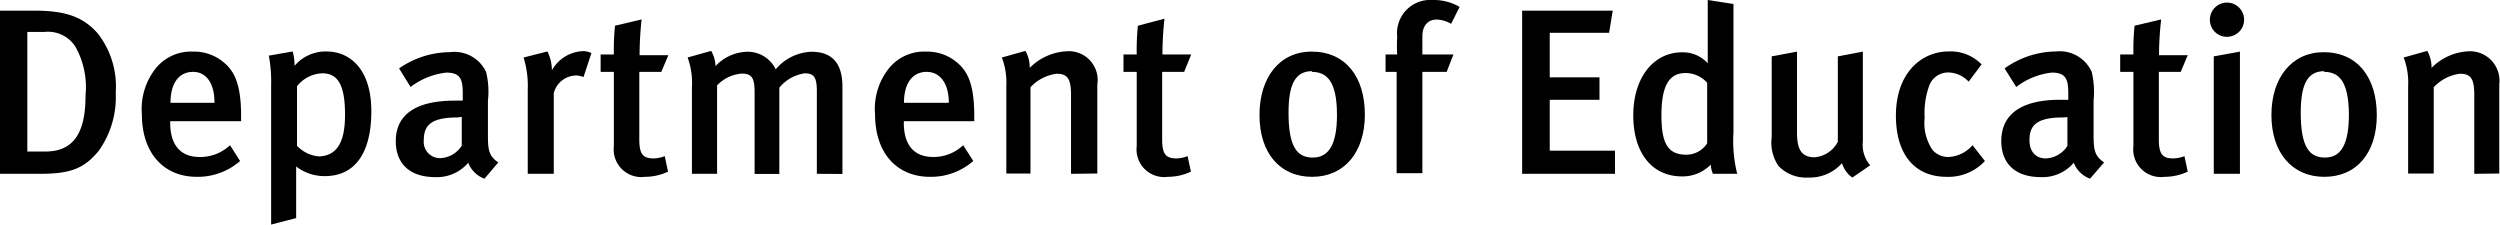
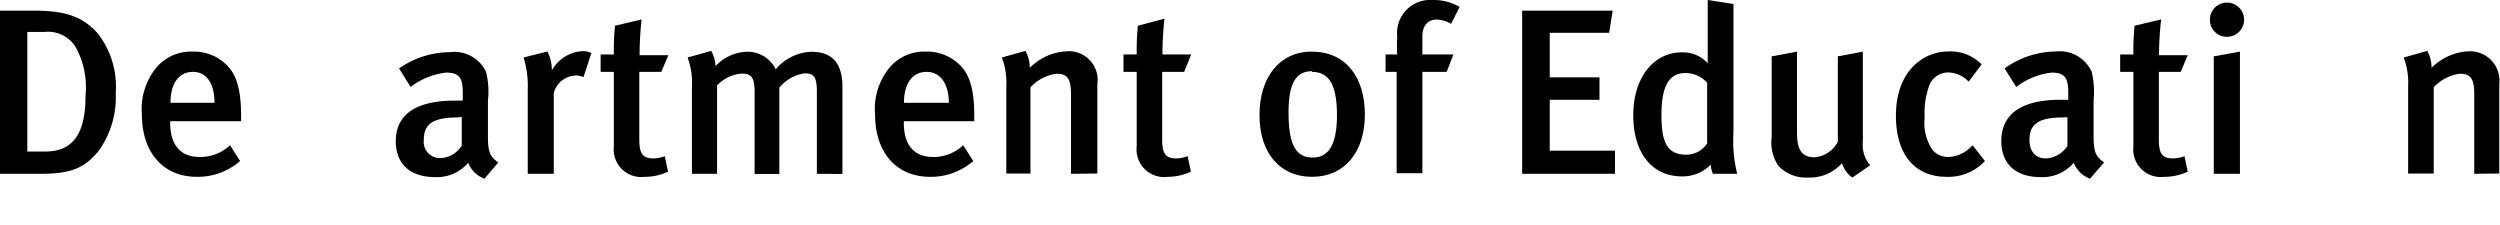
<svg xmlns="http://www.w3.org/2000/svg" viewBox="0 0 173.9 15.62">
  <g id="Layer_2" data-name="Layer 2">
    <g id="Layer_1-2" data-name="Layer 1">
      <path d="M6.86,10.5c-1,1.21-1.94,1.59-4.05,1.59H0V.74H2.36c2.13,0,3.4.39,4.46,1.61a6,6,0,0,1,1.23,4.1A6.42,6.42,0,0,1,6.86,10.5ZM5.23,3.22a2.27,2.27,0,0,0-2.13-1H1.9v8.32H3.15c2,0,2.8-1.33,2.8-3.91A5.77,5.77,0,0,0,5.23,3.22Z" />
      <path d="M11.84,8.43v.13c0,1.15.43,2.36,2.05,2.36A3,3,0,0,0,16,10.1l.7,1.1a4.47,4.47,0,0,1-3,1.1c-2.35,0-3.83-1.69-3.83-4.34a4.54,4.54,0,0,1,1-3.25,3.15,3.15,0,0,1,2.54-1.12,3.2,3.2,0,0,1,2.28.86c.72.65,1.08,1.67,1.08,3.6v.38ZM13.43,5c-1,0-1.57.81-1.57,2.15h3.06C14.92,5.76,14.33,5,13.43,5Z" />
-       <path d="M22.6,12.25a3.21,3.21,0,0,1-2-.67c0,.07,0,.41,0,.82v2.77l-1.74.45V5.94a9.86,9.86,0,0,0-.16-2.07l1.66-.29a3.74,3.74,0,0,1,.13,1,2.82,2.82,0,0,1,2.21-1c1.67,0,3.13,1.26,3.13,4.15S24.71,12.25,22.6,12.25ZM22.42,5.1A2.34,2.34,0,0,0,20.66,6v4.14a2.36,2.36,0,0,0,1.54.74C23.42,10.83,24,9.92,24,8S23.6,5.1,22.42,5.1Z" />
      <path d="M33.7,12.43a1.91,1.91,0,0,1-1.13-1.11,2.85,2.85,0,0,1-2.28,1c-1.91,0-2.76-1.05-2.76-2.5C27.53,7.92,29,7,31.63,7h.56V6.51c0-1-.16-1.46-1.15-1.46a5,5,0,0,0-2.48,1l-.8-1.29a6.21,6.21,0,0,1,3.53-1.13A2.43,2.43,0,0,1,33.81,5a5.63,5.63,0,0,1,.13,2l0,2.38c0,1.11.08,1.47.72,1.92ZM31.83,8.17c-1.81,0-2.35.52-2.35,1.57A1.13,1.13,0,0,0,30.63,11a1.85,1.85,0,0,0,1.49-.87l0-2Z" />
      <path d="M40.59,5.36a1.56,1.56,0,0,0-.51-.11,1.63,1.63,0,0,0-1.56,1.23v5.61H36.71V6.23A6.64,6.64,0,0,0,36.42,4l1.66-.42a3,3,0,0,1,.31,1.31A2.6,2.6,0,0,1,40.5,3.56a1.31,1.31,0,0,1,.64.13Z" />
      <path d="M44.86,12.3a1.92,1.92,0,0,1-2.16-2.13V5h-.92V3.79h.92a16.81,16.81,0,0,1,.08-2l1.85-.44a23.45,23.45,0,0,0-.14,2.49h2L46,5H44.47V9.69c0,1,.23,1.33,1,1.33a2.21,2.21,0,0,0,.77-.16l.23,1.08A3.78,3.78,0,0,1,44.86,12.3Z" />
      <path d="M56.82,12.09V6.35c0-1-.21-1.25-.85-1.25a2.8,2.8,0,0,0-1.76,1v6H52.49V6.4c0-1-.21-1.28-.9-1.28a2.64,2.64,0,0,0-1.71.82v6.15H48.13v-6A5.13,5.13,0,0,0,47.83,4l1.64-.46a2.26,2.26,0,0,1,.3,1.06,3.11,3.11,0,0,1,2.19-1,2.17,2.17,0,0,1,2,1.22,3.41,3.41,0,0,1,2.48-1.22c1.36,0,2.16.71,2.16,2.43v6.07Z" />
      <path d="M62.87,8.43v.13c0,1.15.42,2.36,2.05,2.36A3,3,0,0,0,67,10.1l.7,1.1a4.47,4.47,0,0,1-3,1.1c-2.35,0-3.83-1.69-3.83-4.34a4.5,4.5,0,0,1,1-3.25,3.15,3.15,0,0,1,2.54-1.12,3.22,3.22,0,0,1,2.28.86c.72.65,1.08,1.67,1.08,3.6v.38ZM64.46,5c-1,0-1.58.81-1.58,2.15H66C66,5.76,65.36,5,64.46,5Z" />
      <path d="M74.5,12.09V6.58c0-1.13-.27-1.45-1-1.45a3,3,0,0,0-1.82.94v6H70V6a4.91,4.91,0,0,0-.31-2l1.64-.46a2.41,2.41,0,0,1,.3,1.18,3.88,3.88,0,0,1,2.54-1.15,2,2,0,0,1,2.16,2.3v6.2Z" />
      <path d="M81.23,12.3a1.92,1.92,0,0,1-2.16-2.13V5h-.92V3.79h.92a16.81,16.81,0,0,1,.08-2L81,1.3a23.45,23.45,0,0,0-.14,2.49h2L82.37,5H80.84V9.69c0,1,.23,1.33,1,1.33a2.21,2.21,0,0,0,.77-.16l.23,1.08A3.78,3.78,0,0,1,81.23,12.3Z" />
      <path d="M91.27,12.3C89,12.3,87.61,10.61,87.61,8S89,3.59,91.24,3.59c2.36,0,3.7,1.76,3.7,4.38S93.52,12.3,91.27,12.3Zm0-7.35c-1.15,0-1.64.87-1.64,2.89,0,2.41.61,3.12,1.69,3.12S93,10.09,93,8C93,5.66,92.3,5,91.25,5Z" />
      <path d="M100.94,1.66a2.1,2.1,0,0,0-1-.3c-.62,0-1,.43-1,1.17V3.79h2.16L100.63,5H98.94v7.05H97.15V5h-.77V3.79h.81a10,10,0,0,1,0-1.23A2.31,2.31,0,0,1,99.66,0a3.57,3.57,0,0,1,1.87.48Z" />
      <path d="M105.88,12.09V.74h6.3l-.25,1.54H107.8v3.1h3.46V6.94H107.8v3.54h4.54v1.61Z" />
      <path d="M119.15,12.09a1.87,1.87,0,0,1-.15-.64,2.73,2.73,0,0,1-2,.82c-2.11,0-3.39-1.66-3.39-4.25S115,3.64,117,3.64a2.33,2.33,0,0,1,1.79.76c0-.13,0-.73,0-1.37V0l1.79.28V9.2a9.45,9.45,0,0,0,.26,2.89Zm-.4-6.33a2,2,0,0,0-1.51-.68c-1.15,0-1.67.92-1.67,2.92,0,1.84.36,2.76,1.72,2.76a1.72,1.72,0,0,0,1.46-.79Z" />
      <path d="M128.85,12.35a1.85,1.85,0,0,1-.72-1,3,3,0,0,1-2.36,1,2.64,2.64,0,0,1-2.07-.82,2.91,2.91,0,0,1-.46-2V3.92L125,3.59V9.15c0,1,.15,1.79,1.22,1.79a2,2,0,0,0,1.62-1.08V3.92l1.74-.33V9.84a2.18,2.18,0,0,0,.51,1.66Z" />
      <path d="M135.41,12.3c-2.26,0-3.53-1.59-3.53-4.26,0-3,1.81-4.46,3.66-4.46a3,3,0,0,1,2.3.9l-.9,1.2a2,2,0,0,0-1.4-.64,1.41,1.41,0,0,0-1.31.83,5.55,5.55,0,0,0-.35,2.32,3.32,3.32,0,0,0,.56,2.26,1.48,1.48,0,0,0,1.1.47,2.36,2.36,0,0,0,1.67-.82l.86,1.1A3.46,3.46,0,0,1,135.41,12.3Z" />
      <path d="M145.38,12.43a1.93,1.93,0,0,1-1.13-1.11,2.84,2.84,0,0,1-2.28,1c-1.9,0-2.76-1.05-2.76-2.5,0-1.92,1.45-2.88,4.1-2.88h.56V6.51c0-1-.16-1.46-1.15-1.46a4.93,4.93,0,0,0-2.47,1l-.81-1.29A6.21,6.21,0,0,1,143,3.58,2.44,2.44,0,0,1,145.5,5a6.17,6.17,0,0,1,.13,2l0,2.38c0,1.11.09,1.47.73,1.92Zm-1.87-4.26c-1.8,0-2.34.52-2.34,1.57,0,.79.42,1.28,1.14,1.28a1.88,1.88,0,0,0,1.5-.87l0-2Z" />
      <path d="M150.56,12.3a1.92,1.92,0,0,1-2.16-2.13V5h-.92V3.79h.92a16.81,16.81,0,0,1,.08-2l1.85-.44a23.31,23.31,0,0,0-.15,2.49h2L151.69,5h-1.52V9.69c0,1,.23,1.33,1,1.33a2.26,2.26,0,0,0,.78-.16l.23,1.08A3.82,3.82,0,0,1,150.56,12.3Z" />
      <path d="M154.89,2.56a1.18,1.18,0,0,1-1.17-1.2,1.19,1.19,0,1,1,1.17,1.2Zm-.9,9.53V3.92l1.82-.33v8.5Z" />
-       <path d="M161.68,12.3C159.43,12.3,158,10.61,158,8s1.43-4.37,3.63-4.37c2.36,0,3.7,1.76,3.7,4.38S163.93,12.3,161.68,12.3Zm0-7.35c-1.15,0-1.64.87-1.64,2.89,0,2.41.61,3.12,1.69,3.12s1.66-.87,1.66-3C163.37,5.66,162.71,5,161.66,5Z" />
      <path d="M172.11,12.09V6.58c0-1.13-.26-1.45-1-1.45a3,3,0,0,0-1.82.94v6h-1.78V6a4.91,4.91,0,0,0-.31-2l1.64-.46a2.41,2.41,0,0,1,.3,1.18,3.88,3.88,0,0,1,2.54-1.15,2.05,2.05,0,0,1,2.17,2.3v6.2Z" />
    </g>
  </g>
</svg>